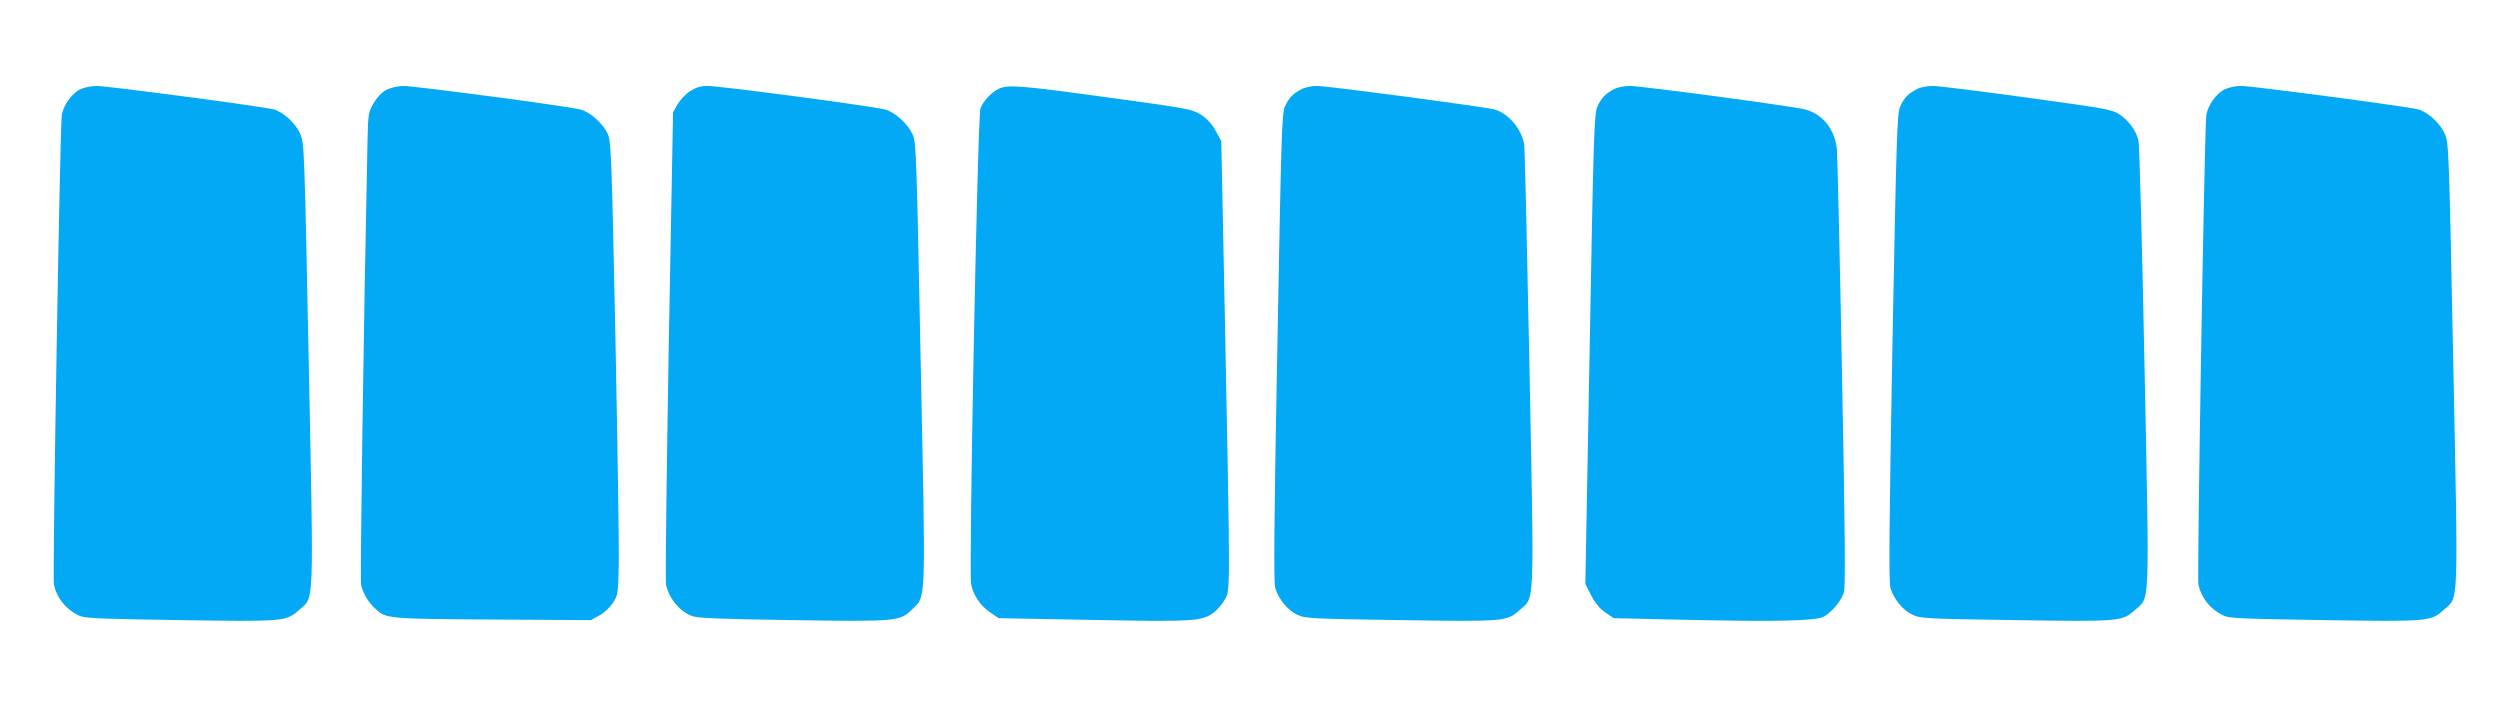
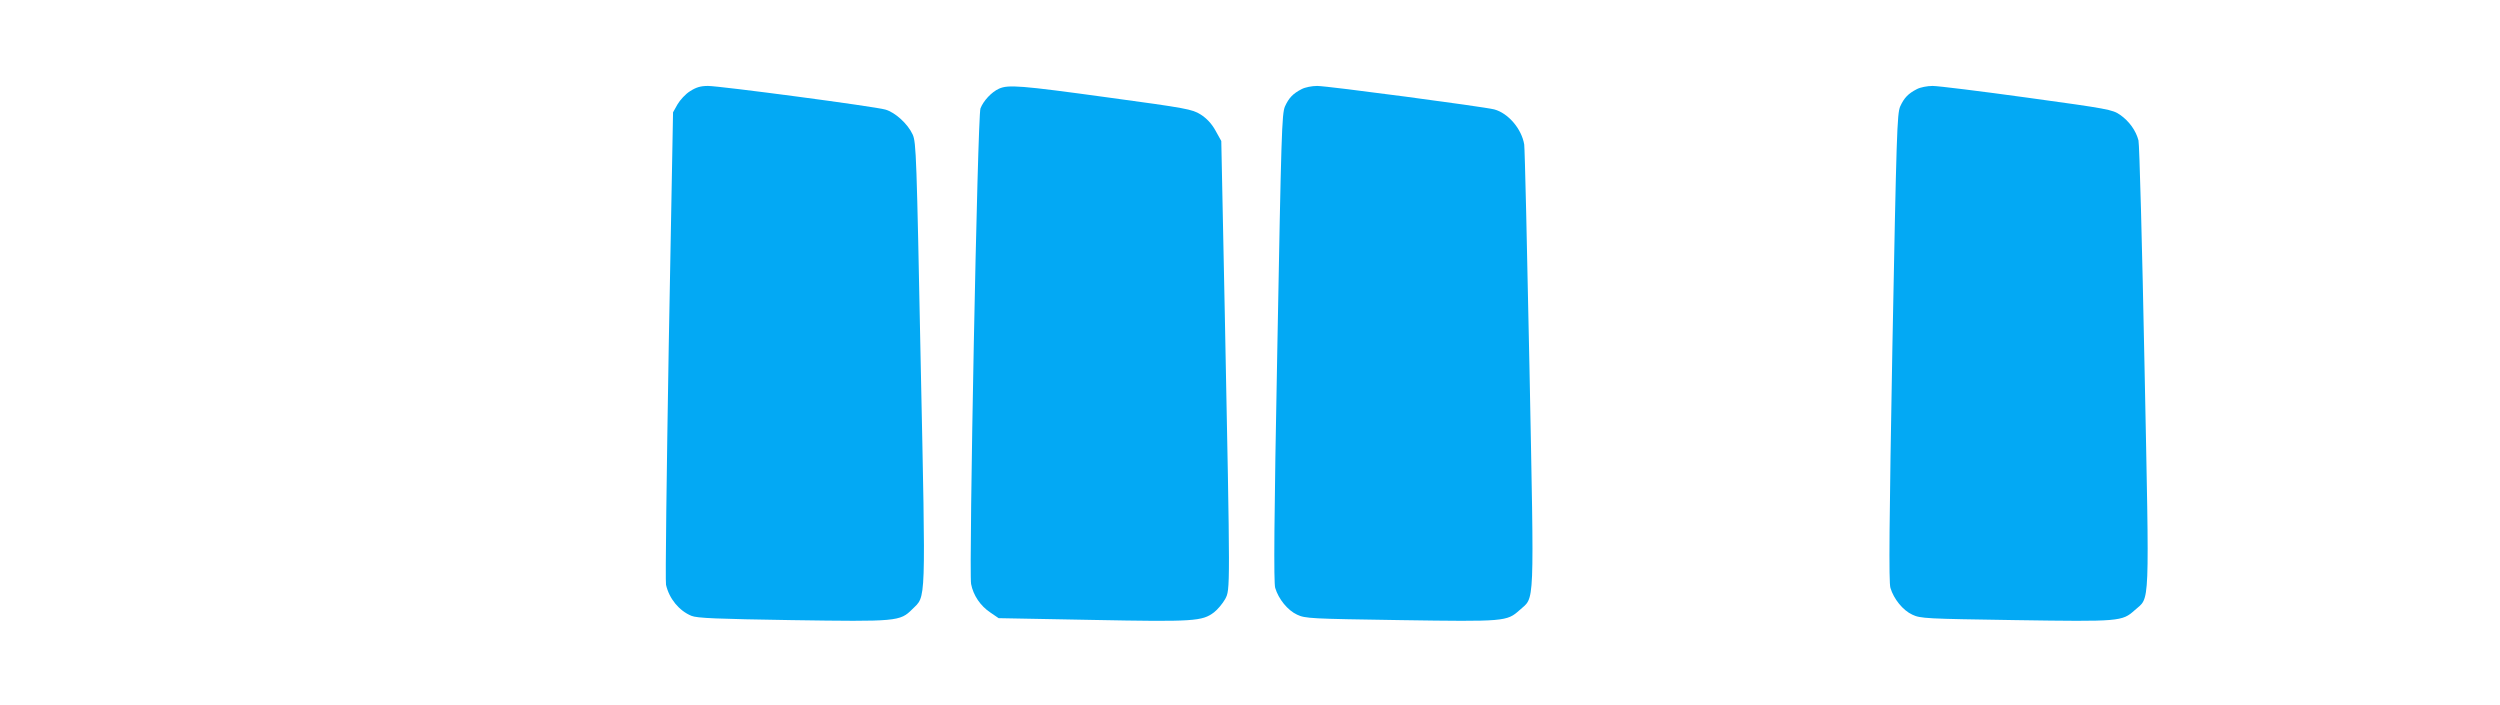
<svg xmlns="http://www.w3.org/2000/svg" version="1.0" width="1280pt" height="361pt" viewBox="0 0 1280 361" preserveAspectRatio="xMidYMid meet">
  <g transform="translate(0,361) scale(0.1,-0.1)" fill="#03a9f4" stroke="none">
-     <path d="M411 3153 c-45 -22 -89 -85 -95 -136 -9 -71 -48 -2366 -40 -2400 14 -67 59 -124 124 -157 32 -16 83 -18 520 -25 536 -8 545 -7 610 51 80 72 76 -17 51 1257 -22 1095 -23 1134 -43 1180 -24 56 -87 113 -137 127 -57 15 -853 120 -907 120 -27 0 -64 -8 -83 -17z" />
-     <path d="M1978 3150 c-23 -12 -48 -39 -65 -68 -26 -44 -28 -55 -31 -177 -21 -986 -39 -2269 -33 -2292 13 -46 37 -86 68 -115 59 -57 56 -56 604 -60 l504 -3 42 23 c24 12 55 41 70 64 27 40 28 46 31 197 2 86 -6 608 -17 1160 -19 925 -22 1006 -39 1045 -24 52 -89 112 -139 125 -56 16 -850 121 -908 121 -30 -1 -65 -9 -87 -20z" />
    <path d="M3533 3143 c-23 -14 -51 -45 -64 -67 l-23 -41 -22 -1194 c-11 -657 -18 -1208 -14 -1225 16 -71 67 -133 130 -159 28 -12 132 -16 512 -22 542 -8 556 -7 619 56 71 71 69 2 43 1260 -21 1064 -23 1129 -41 1170 -25 55 -90 114 -140 128 -55 16 -847 121 -908 121 -38 0 -61 -7 -92 -27z" />
    <path d="M5115 3156 c-38 -17 -80 -62 -95 -101 -15 -37 -60 -2366 -48 -2435 11 -58 48 -113 100 -147 l41 -28 481 -9 c521 -10 561 -7 622 39 19 15 44 45 57 68 26 50 26 32 -2 1459 l-18 886 -30 54 c-20 36 -45 62 -76 82 -44 27 -70 32 -474 87 -451 62 -510 66 -558 45z" />
    <path d="M6665 3154 c-45 -23 -66 -45 -86 -89 -16 -37 -19 -139 -39 -1234 -17 -887 -19 -1203 -11 -1231 17 -57 64 -115 112 -137 42 -20 69 -21 529 -28 536 -8 545 -7 610 51 79 72 75 -15 51 1237 -12 611 -24 1128 -27 1147 -13 80 -82 161 -154 180 -56 14 -852 120 -906 120 -27 0 -62 -7 -79 -16z" />
-     <path d="M8265 3154 c-45 -23 -66 -45 -86 -89 -17 -37 -20 -134 -40 -1243 l-22 -1202 29 -57 c19 -38 44 -68 72 -88 l44 -30 351 -8 c480 -11 683 -6 723 15 44 24 91 81 105 126 8 29 6 297 -10 1122 -11 597 -23 1112 -26 1144 -9 101 -71 180 -160 205 -56 16 -842 121 -901 121 -27 0 -62 -7 -79 -16z" />
    <path d="M9815 3154 c-45 -23 -66 -45 -86 -89 -16 -37 -19 -137 -40 -1234 -16 -889 -19 -1203 -10 -1231 17 -57 64 -115 112 -137 42 -20 69 -21 529 -28 536 -8 545 -7 610 51 79 71 75 -17 50 1246 -12 618 -26 1139 -31 1159 -13 50 -47 98 -94 131 -39 27 -61 31 -475 88 -239 33 -457 60 -485 60 -27 0 -63 -7 -80 -16z" />
-     <path d="M11391 3153 c-45 -22 -89 -85 -95 -136 -9 -71 -48 -2366 -40 -2400 14 -67 59 -124 124 -157 31 -16 83 -18 520 -25 536 -8 545 -7 610 51 80 72 76 -17 51 1257 -22 1094 -23 1134 -43 1180 -24 56 -87 113 -137 127 -57 15 -853 120 -907 120 -27 0 -64 -8 -83 -17z" />
  </g>
</svg>